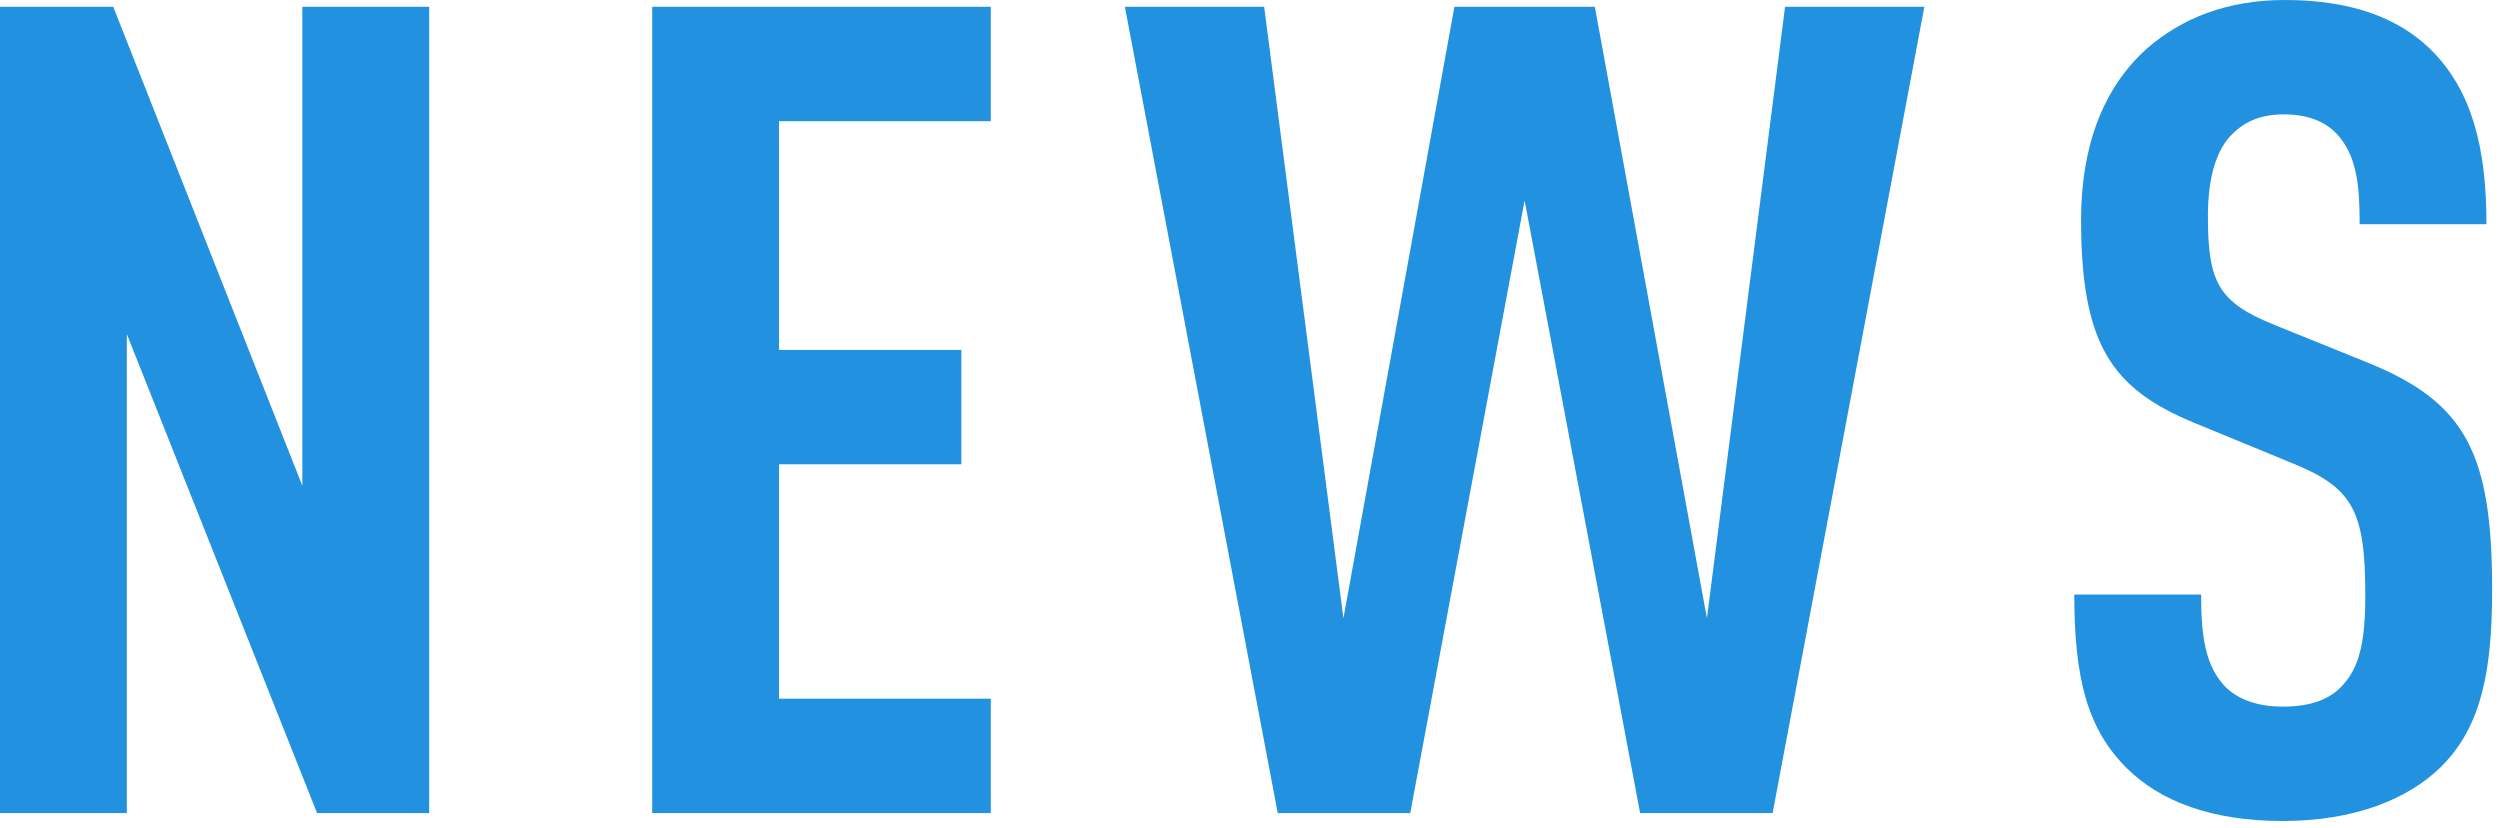
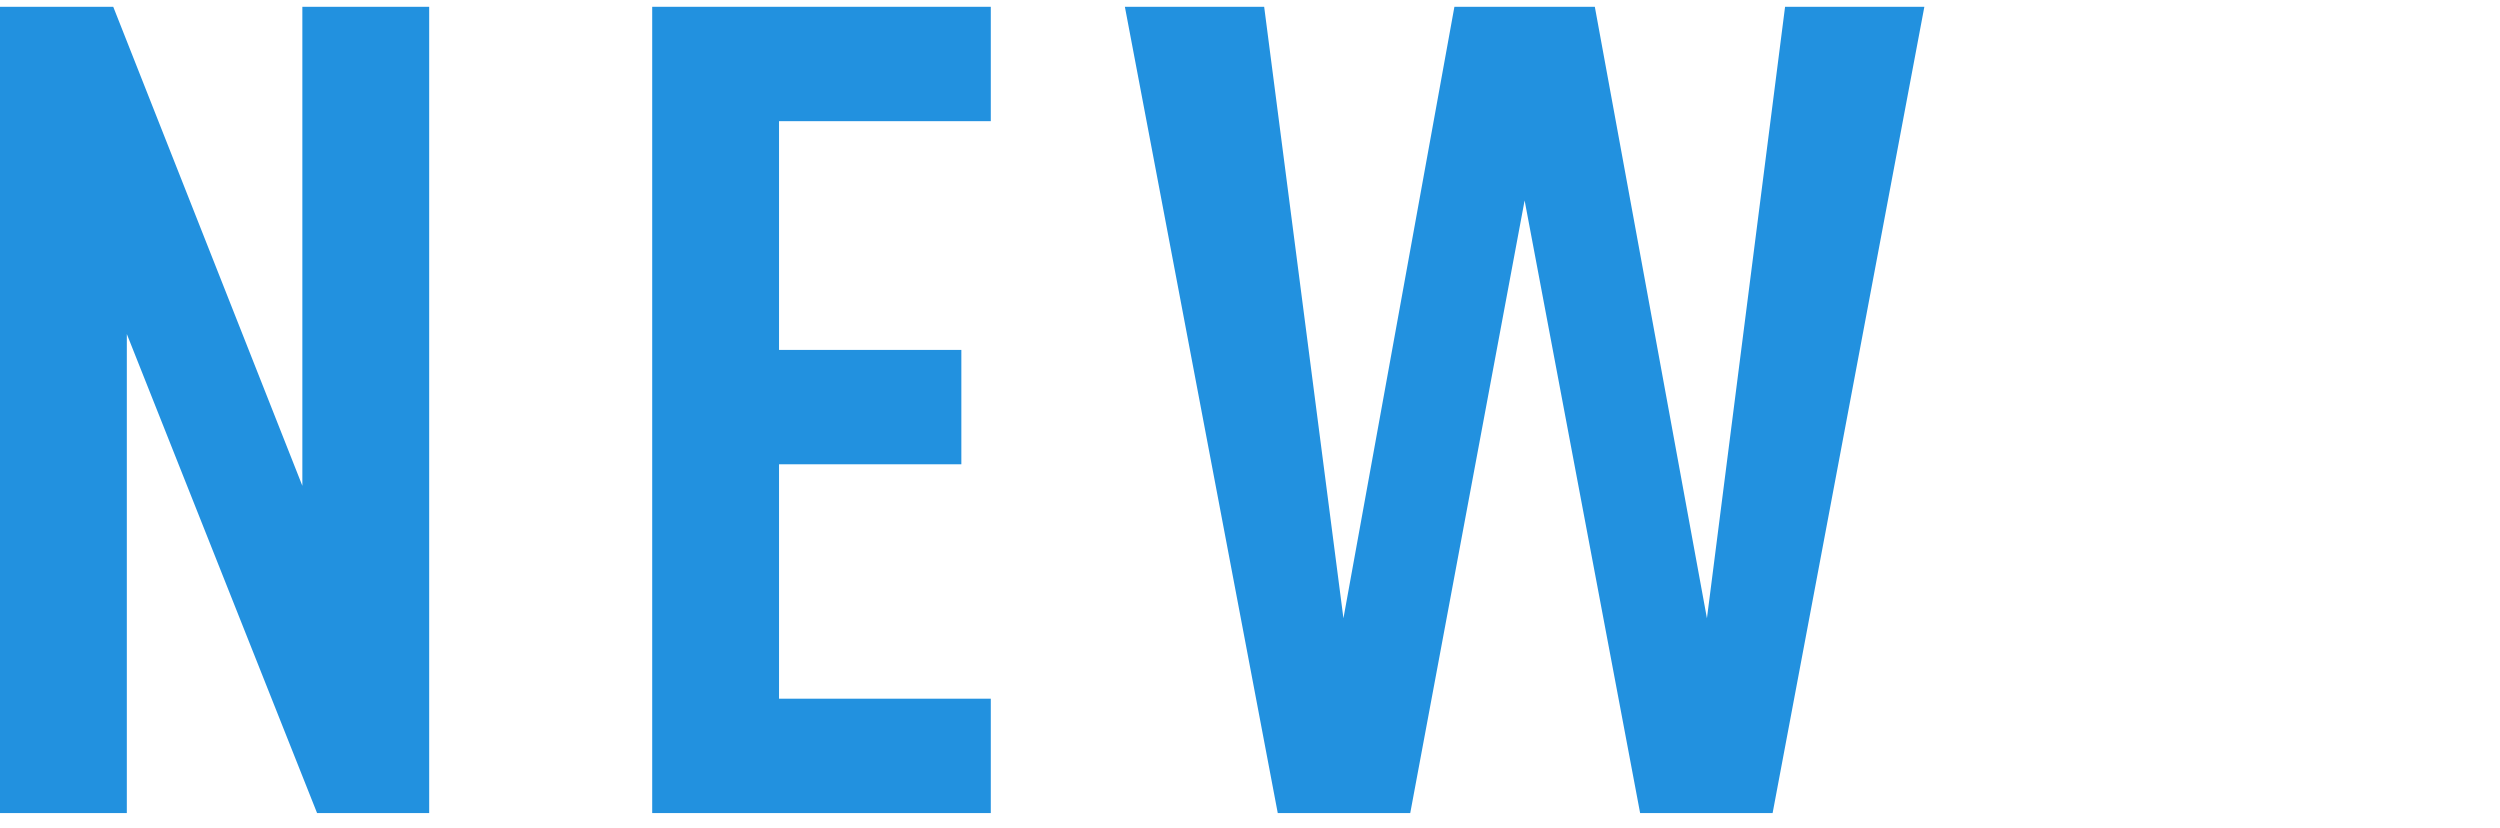
<svg xmlns="http://www.w3.org/2000/svg" width="287" height="95" viewBox="0 0 287 95" fill="none">
-   <path d="M286.097 67.73C286.097 77.22 284.797 83.59 280.117 88.14C276.347 91.78 270.237 94.25 262.047 94.25C253.987 94.25 248.007 92.04 244.107 88.14C239.687 83.72 238.127 78 238.127 68.25H252.687C252.687 73.19 253.207 76.31 255.287 78.65C256.587 80.08 258.797 81.12 262.047 81.12C265.427 81.12 267.637 80.21 269.067 78.52C271.017 76.31 271.537 73.19 271.537 68.25C271.537 58.37 269.977 55.9 262.827 53.04L251.777 48.49C242.417 44.59 238.907 39.52 238.907 25.22C238.907 16.9 241.377 10.14 246.447 5.59C250.477 2.08 255.677 0 262.307 0C269.717 0 275.177 1.95 278.947 5.59C283.757 10.27 285.447 16.9 285.447 25.74H270.887C270.887 21.58 270.627 18.33 268.677 15.86C267.377 14.17 265.297 13.13 262.177 13.13C259.187 13.13 257.367 14.17 255.937 15.73C254.247 17.68 253.467 20.8 253.467 24.83C253.467 32.37 254.637 34.71 261.137 37.31L272.057 41.73C283.107 46.28 286.097 52.13 286.097 67.73Z" fill="#2291DF" />
  <path d="M220.916 0.78L203.496 93.34H188.286L175.026 23.01L161.896 93.34H146.686L129.136 0.78L145.126 0.78L154.226 70.98L166.966 0.78L183.086 0.78L195.956 70.98L204.926 0.78L220.916 0.78Z" fill="#2291DF" />
  <path d="M113.743 93.34H74.873V0.78L113.743 0.78V13.91H89.433V40.17H110.363V53.3H89.433V80.21H113.743V93.34Z" fill="#2291DF" />
  <path d="M49.27 93.34H36.4L14.56 38.35L14.56 93.34H0L0 0.78L13 0.78L34.71 55.77V0.78L49.27 0.78L49.27 93.34Z" fill="#2291DF" />
</svg>